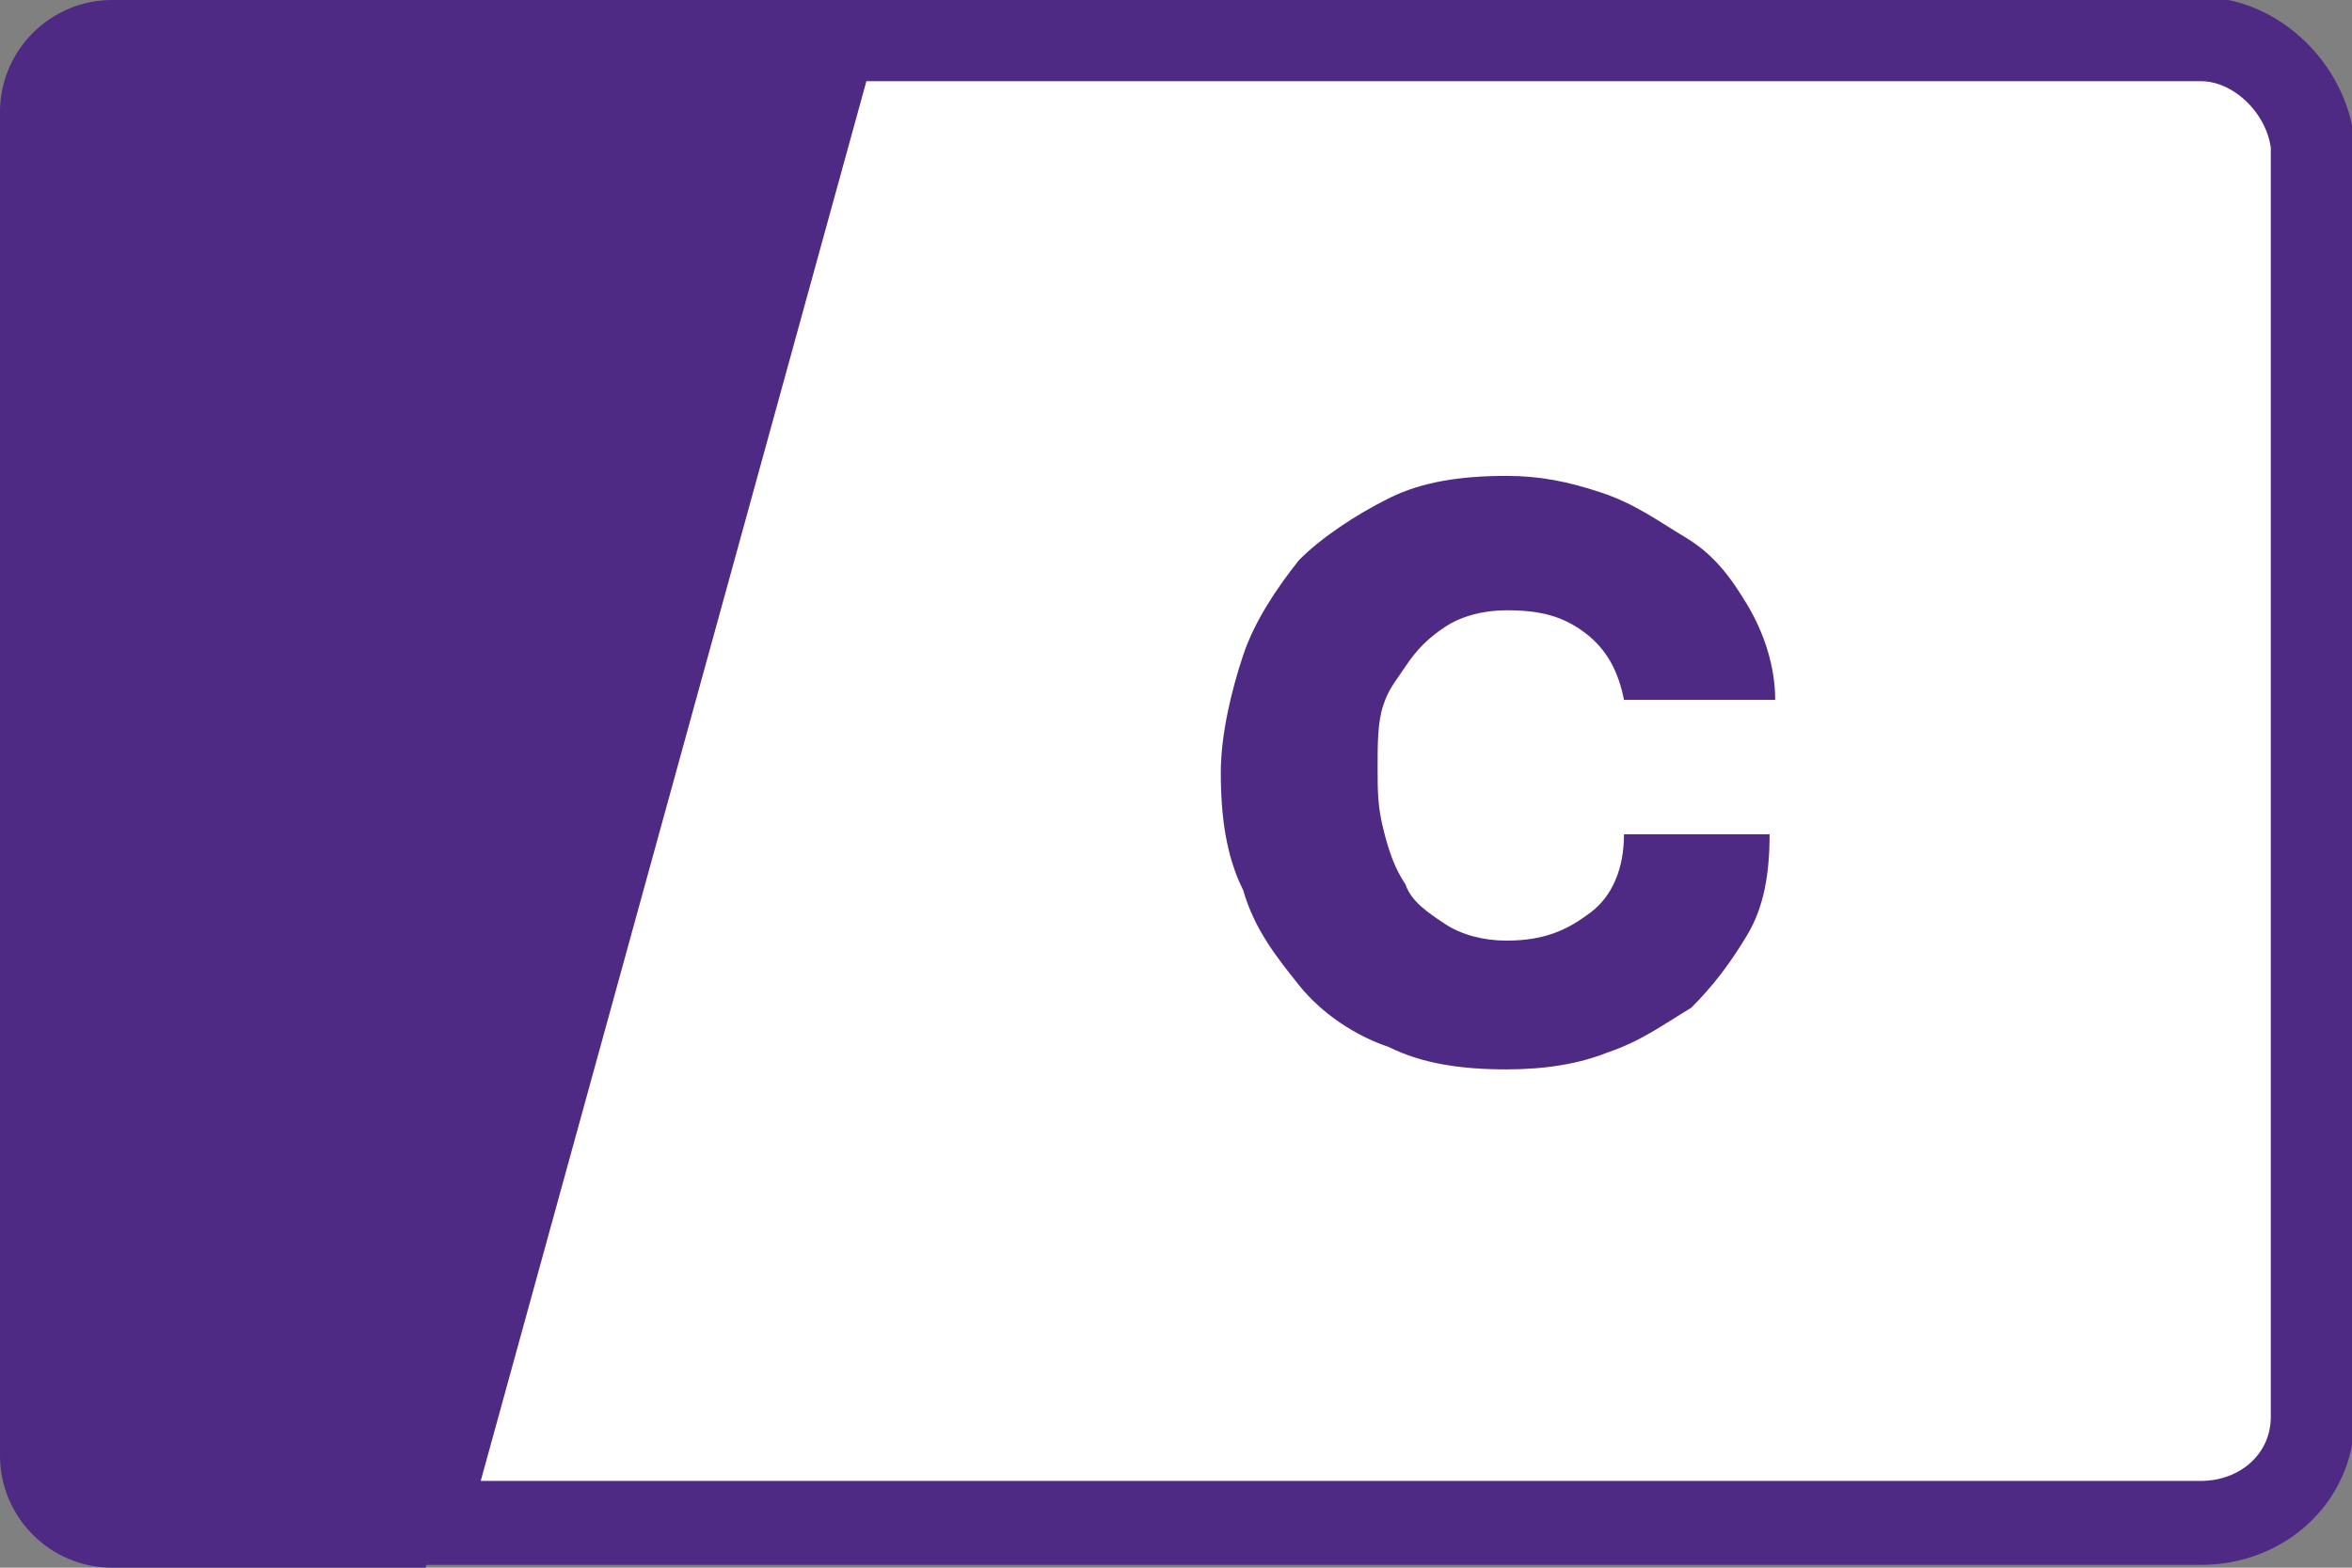
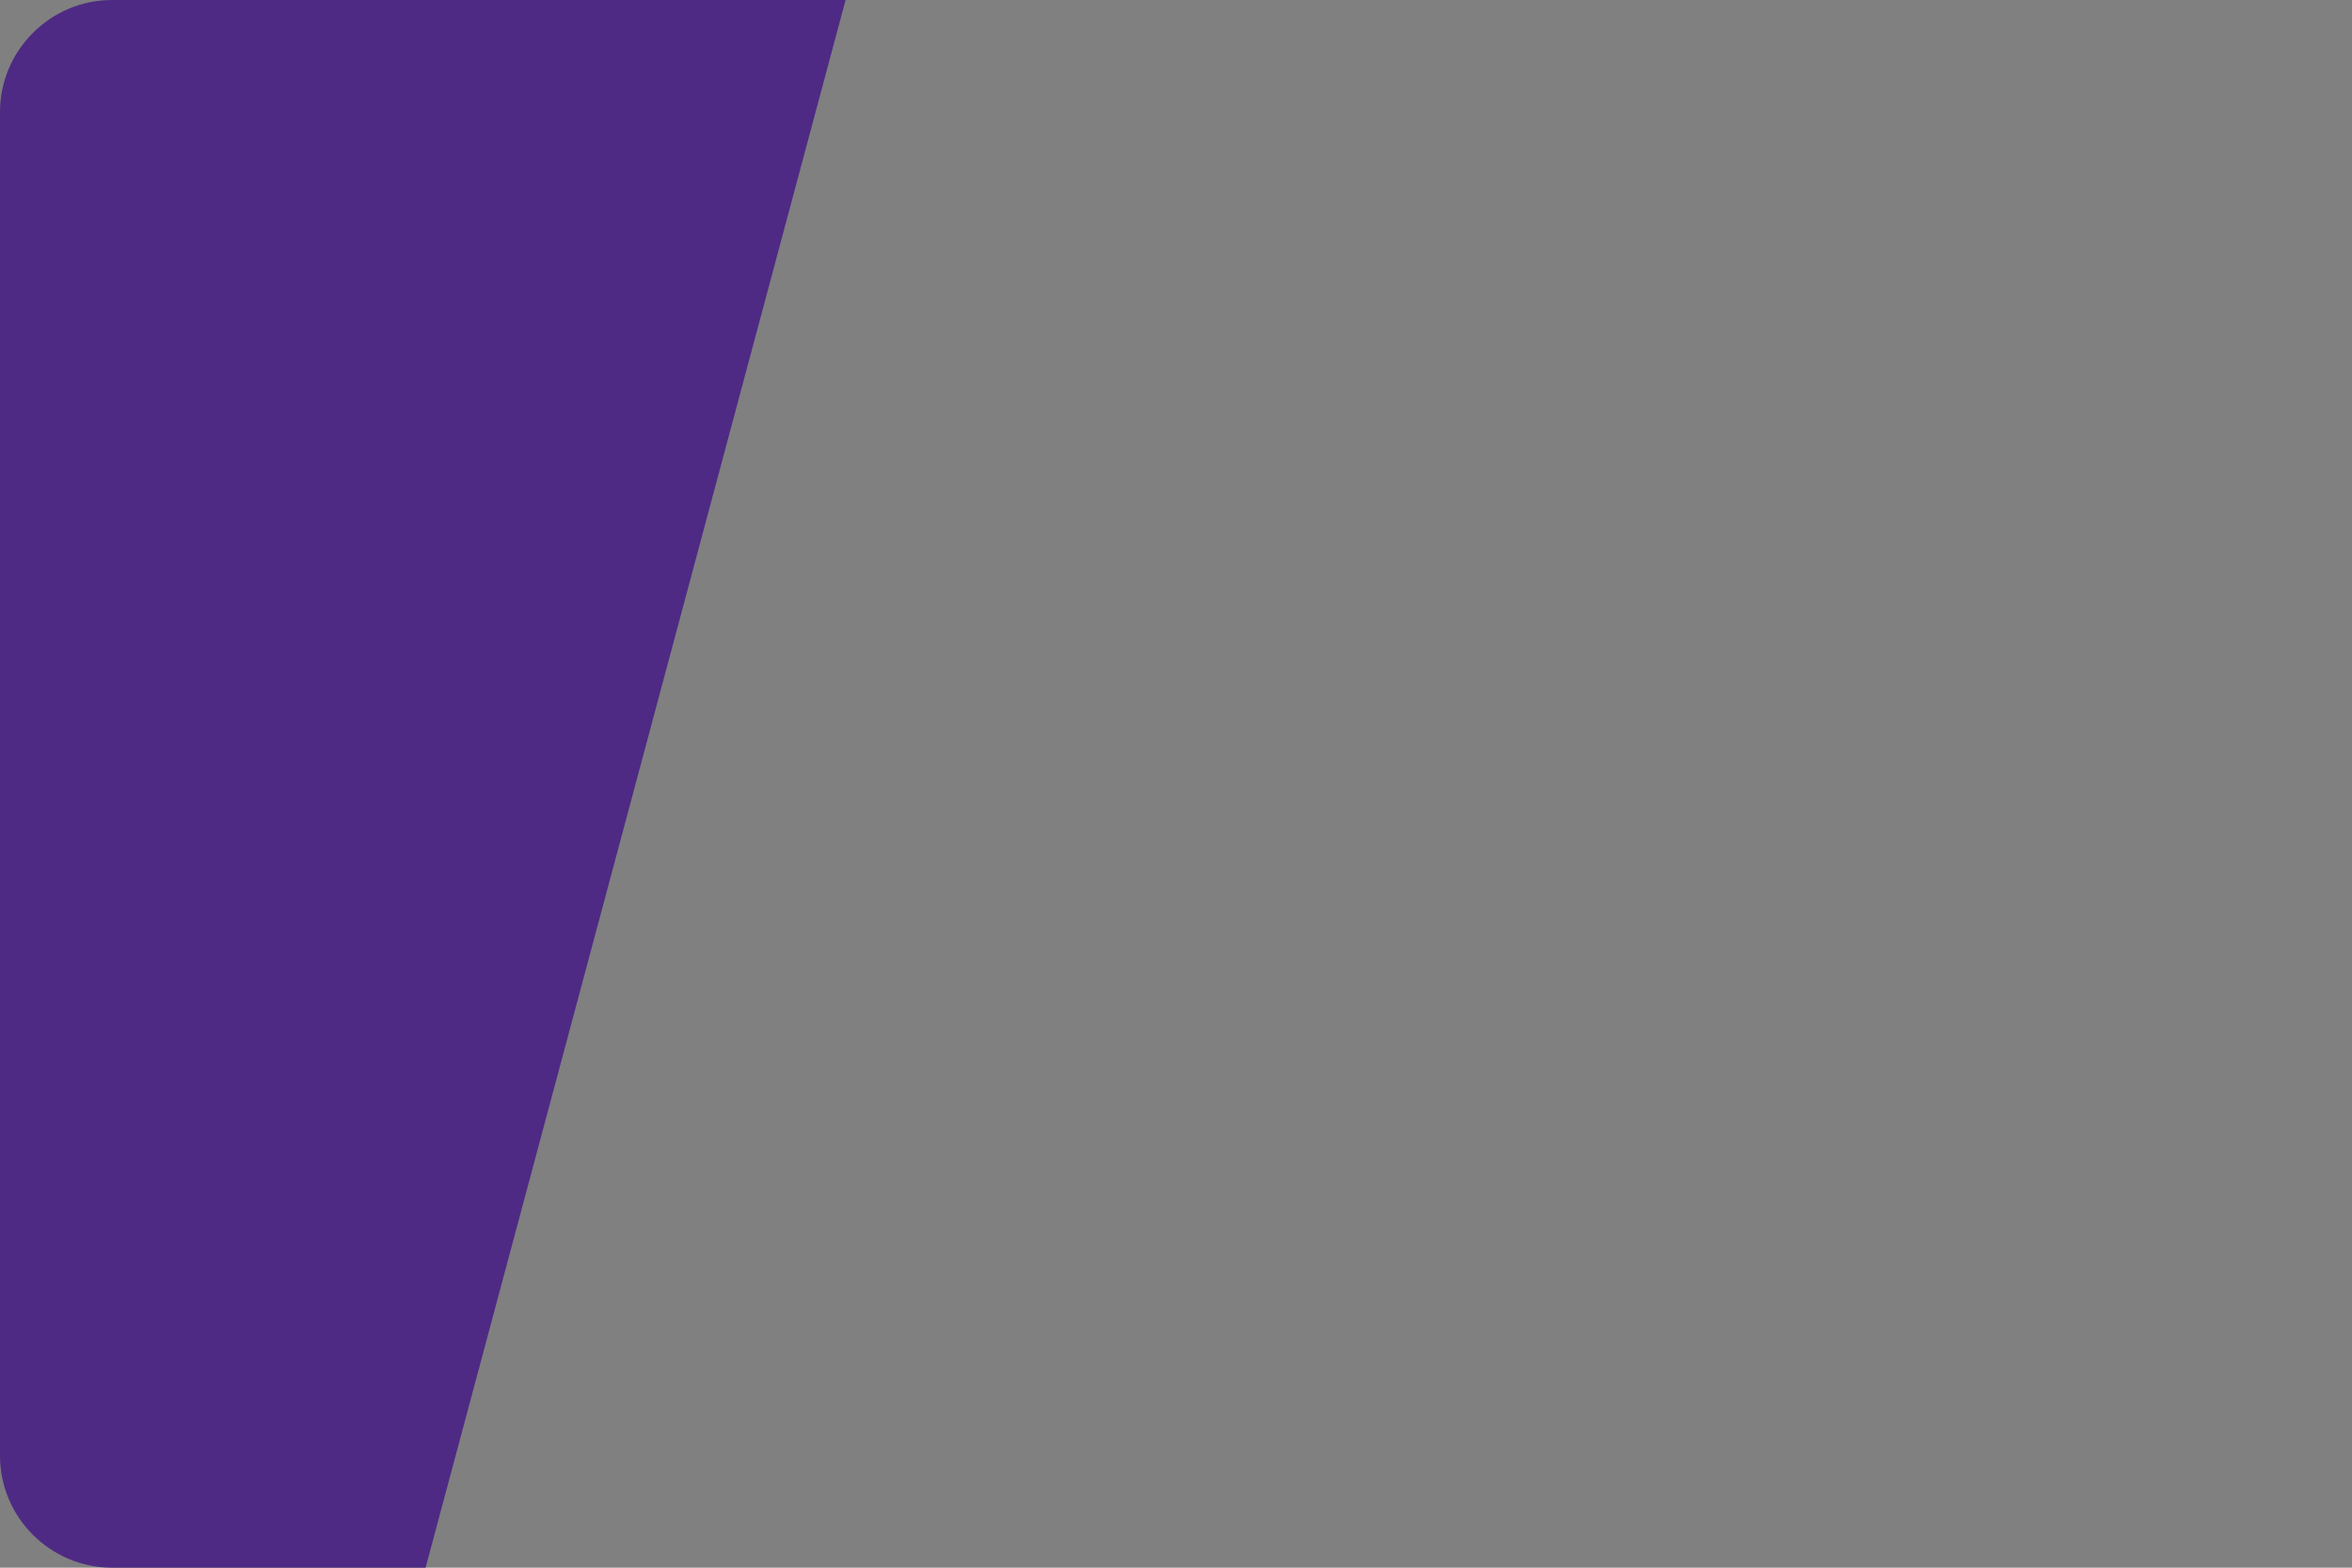
<svg xmlns="http://www.w3.org/2000/svg" version="1.1" id="Layer_1" x="0px" y="0px" width="42px" height="28px" viewBox="0 0 42 28" style="enable-background:new 0 0 42 28;" xml:space="preserve">
  <rect x="0" y="0" width="42" height="28" fill="#808080" stroke="none" />
  <style type="text/css">
	.st0{fill:#4E2A84;}
	.st1{fill:#FFFFFF;stroke:#4E2A84;stroke-width:1.5;stroke-miterlimit:10;}
</style>
  <g>
    <path class="st0" d="M2,0C0.9,0,0,0.9,0,2v24c0,1.1,0.9,2,2,2h5.6l7.5-28H2z" />
-     <path class="st1" d="M39.3,0.7H14.9L7.6,27.2h31.7c1.1,0,2-0.8,2-1.9V2.6C41.2,1.6,40.3,0.7,39.3,0.7z" />
-     <path class="st0" d="M25.1,11.9c0.2-0.3,0.4-0.5,0.7-0.7c0.3-0.2,0.7-0.3,1.1-0.3c0.6,0,1,0.1,1.4,0.4c0.4,0.3,0.6,0.7,0.7,1.2h2.7   c0-0.6-0.2-1.2-0.5-1.7s-0.6-0.9-1.1-1.2S29.2,9,28.6,8.8s-1.1-0.3-1.7-0.3c-0.8,0-1.5,0.1-2.1,0.4c-0.6,0.3-1.2,0.7-1.6,1.1   c-0.4,0.5-0.8,1.1-1,1.7c-0.2,0.6-0.4,1.4-0.4,2.1c0,0.8,0.1,1.5,0.4,2.1c0.2,0.7,0.6,1.2,1,1.7s1,0.9,1.6,1.1   c0.6,0.3,1.3,0.4,2.1,0.4c0.7,0,1.3-0.1,1.8-0.3c0.6-0.2,1-0.5,1.5-0.8c0.4-0.4,0.7-0.8,1-1.3s0.4-1.1,0.4-1.8H29   c0,0.6-0.2,1.1-0.6,1.4c-0.4,0.3-0.8,0.5-1.5,0.5c-0.4,0-0.8-0.1-1.1-0.3s-0.6-0.4-0.7-0.7c-0.2-0.3-0.3-0.6-0.4-1   s-0.1-0.7-0.1-1.1s0-0.8,0.1-1.1S24.9,12.2,25.1,11.9z" />
  </g>
</svg>